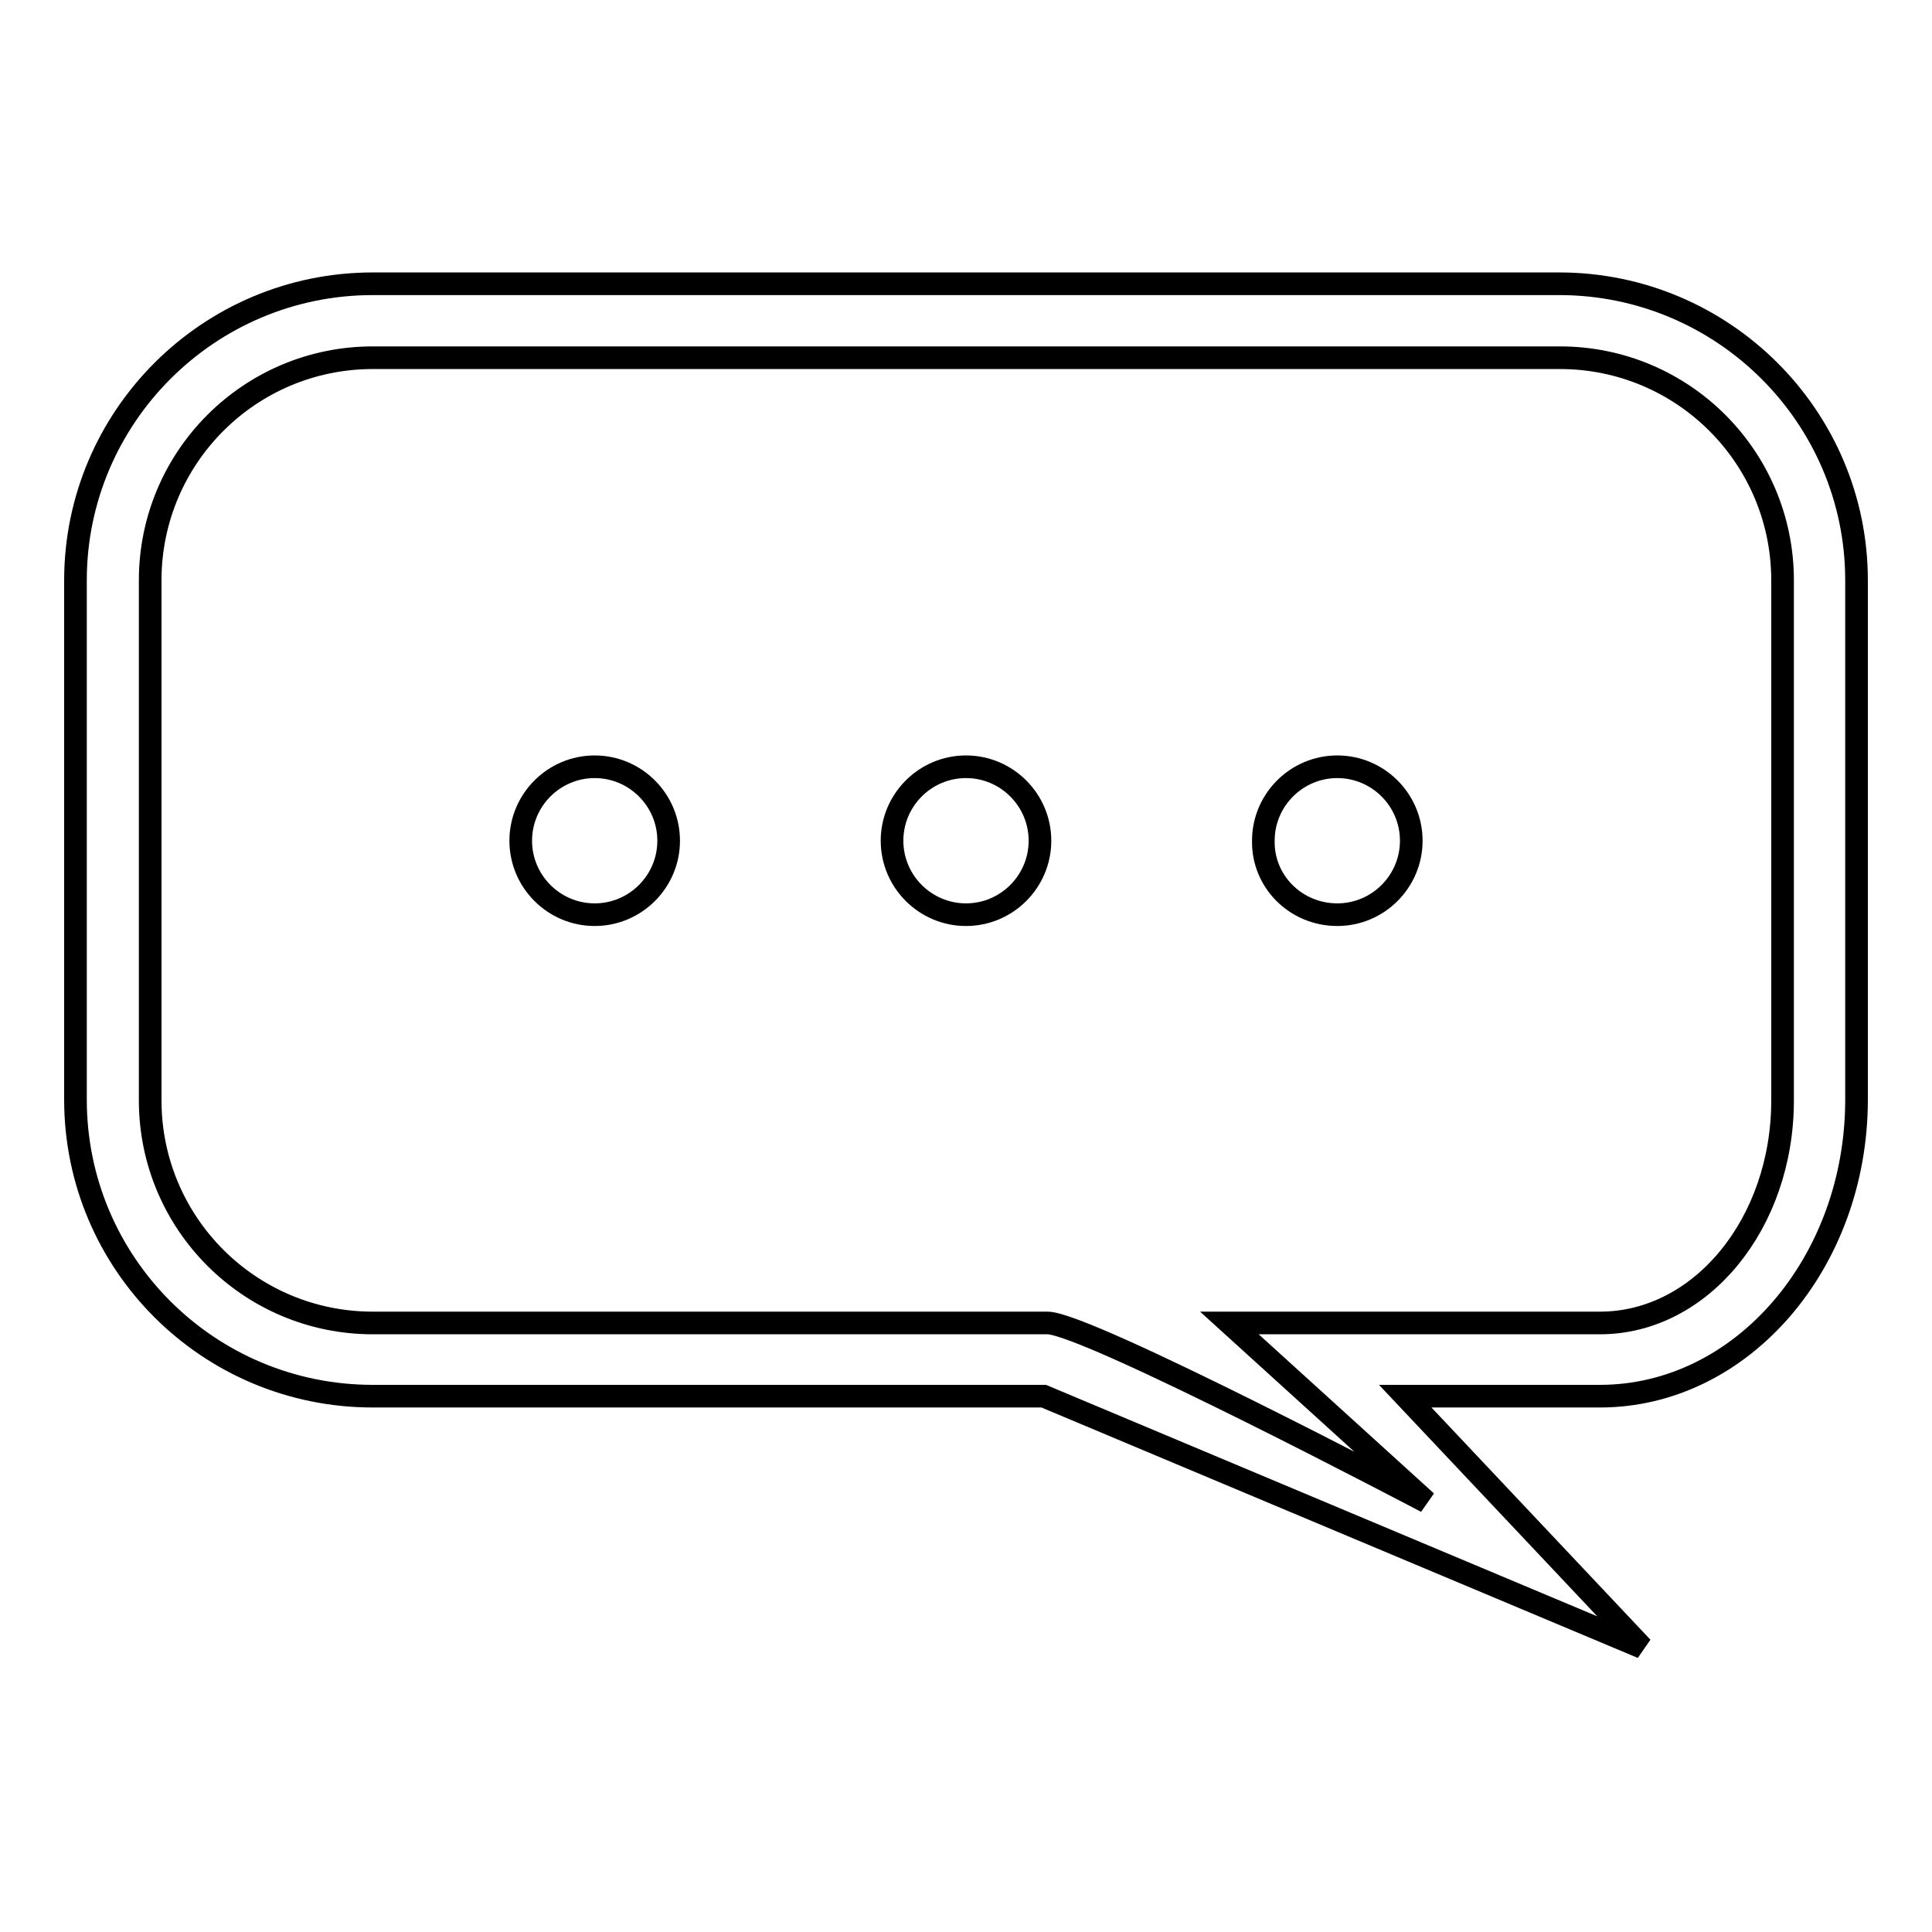
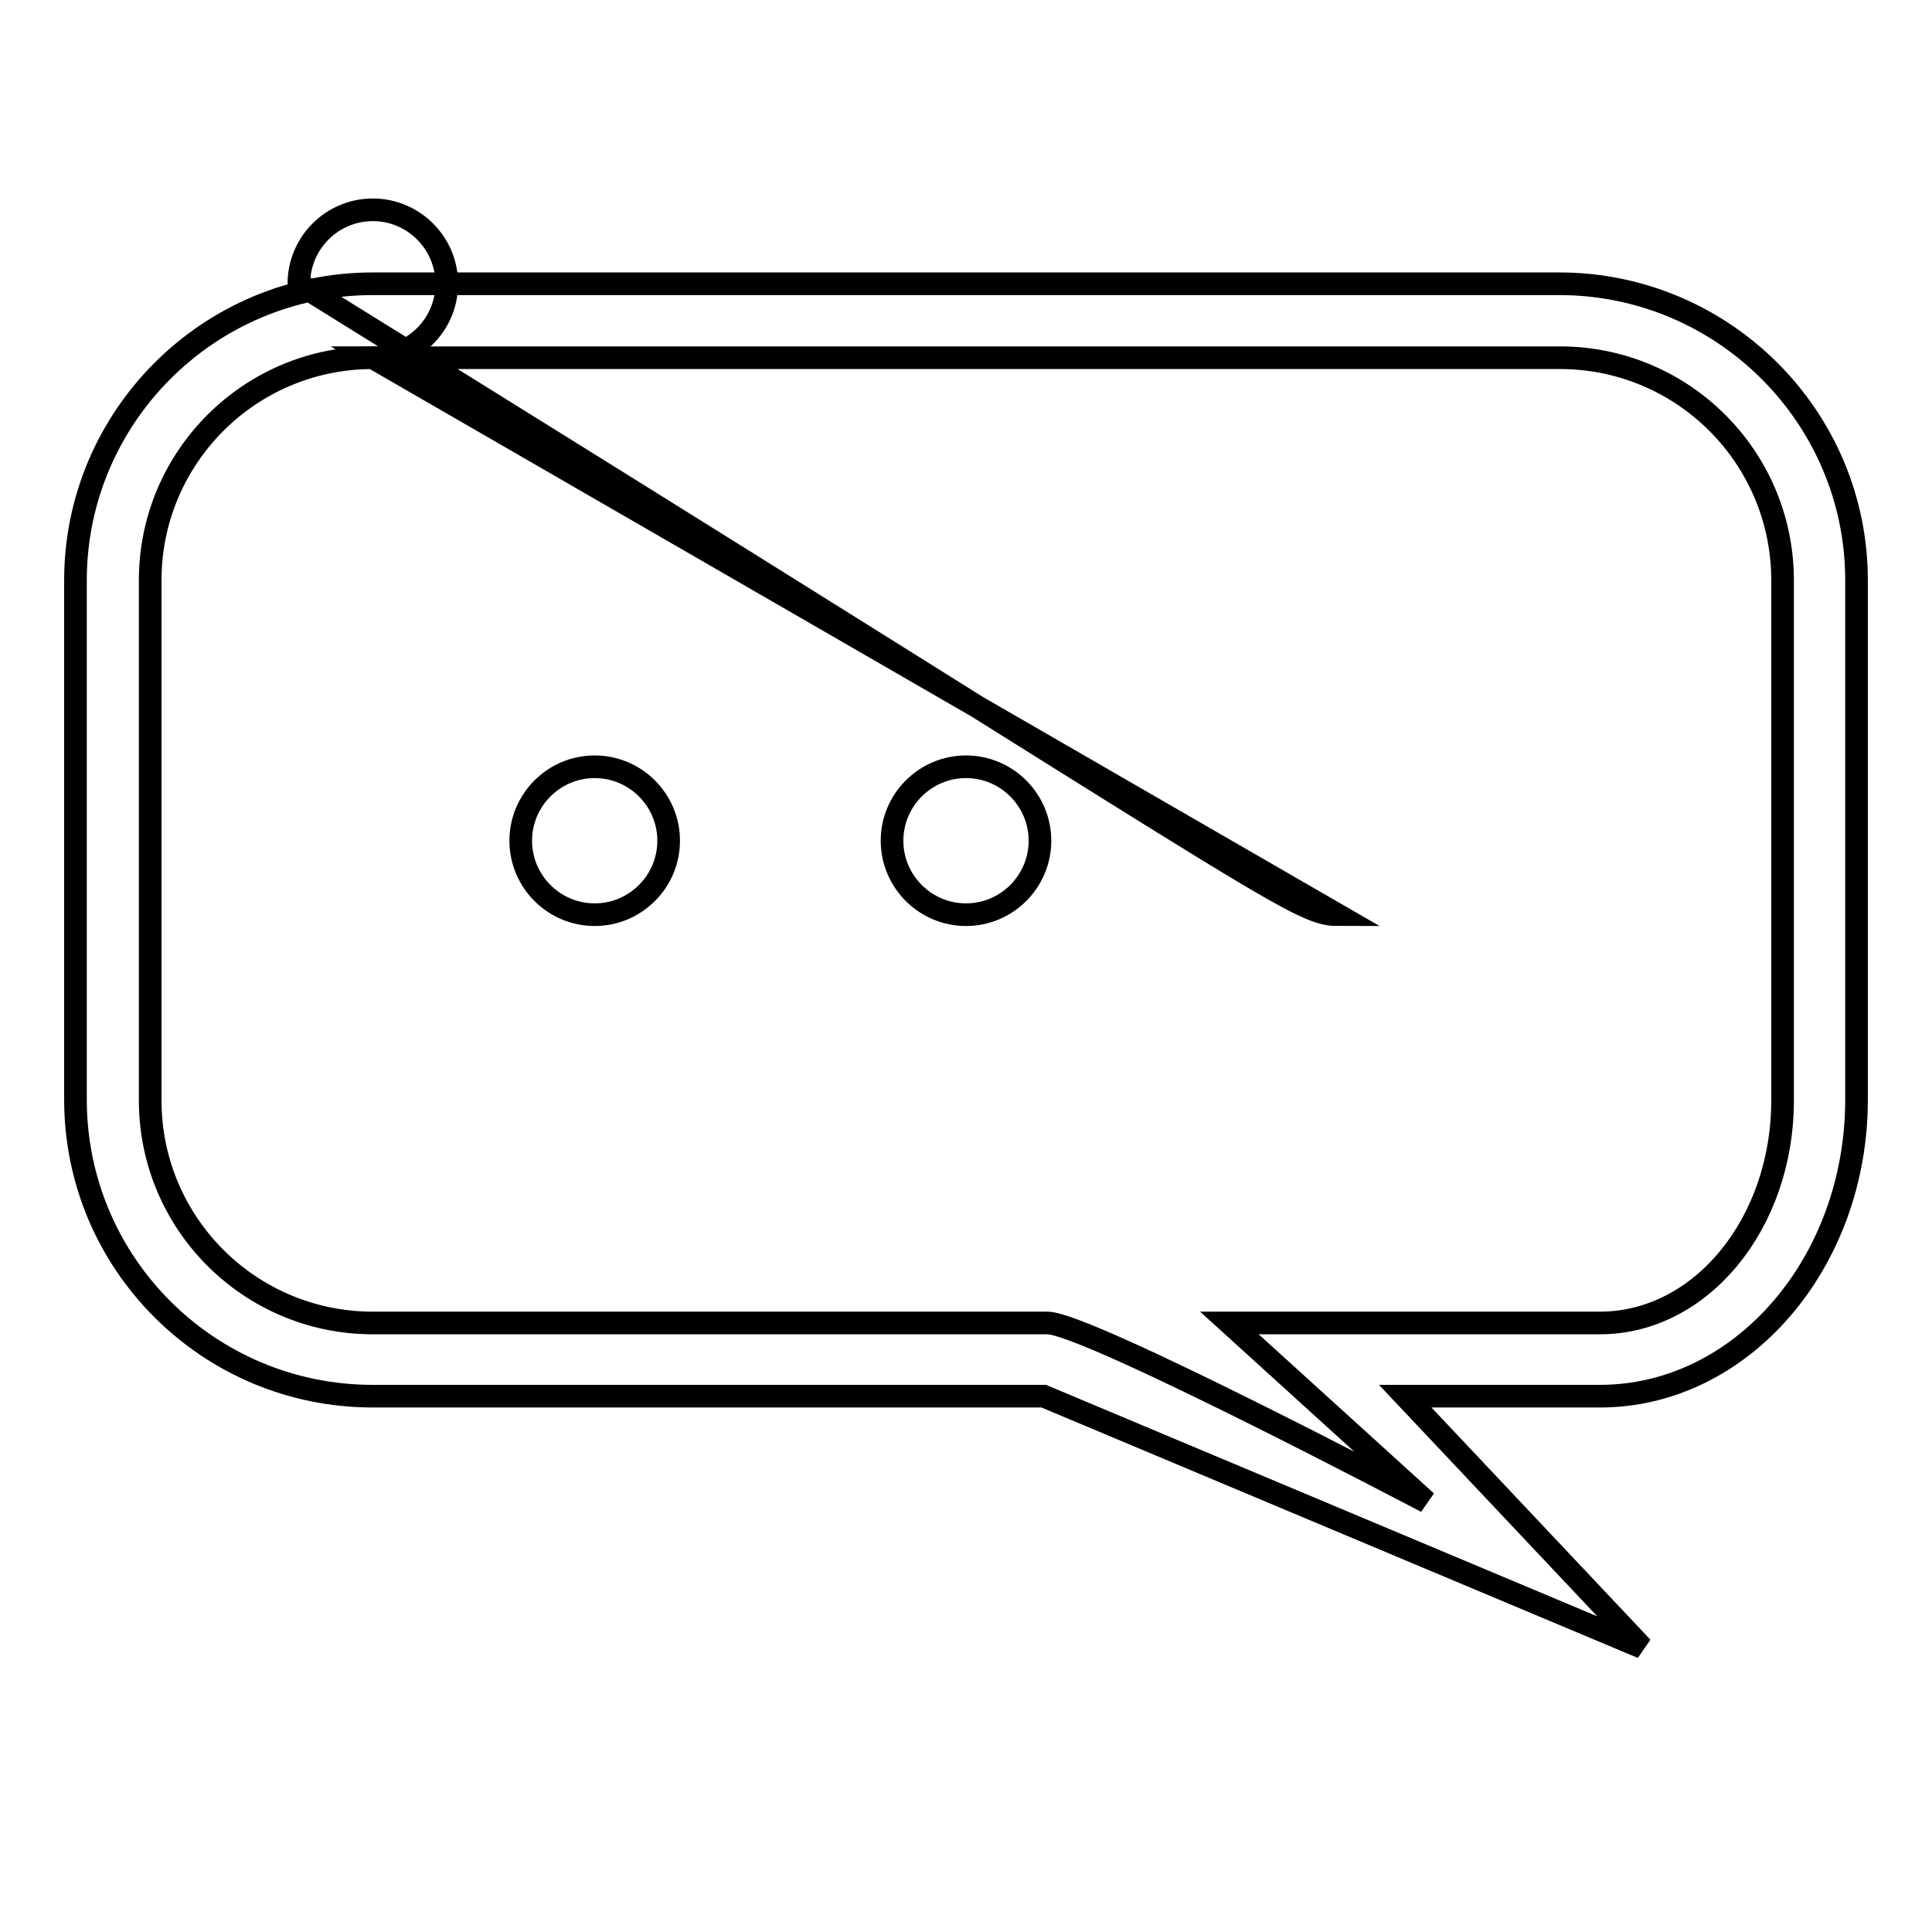
<svg xmlns="http://www.w3.org/2000/svg" version="1.1" x="0px" y="0px" viewBox="0 0 256 256" enable-background="new 0 0 256 256" xml:space="preserve">
  <g>
    <g>
-       <path stroke-width="3" fill-opacity="0" stroke="#000000" d="M49.4,37.6C27.6,37.6,10,55.3,10,76.9v68.8c0,21.7,17.6,39.3,39.4,39.3h88.9l79.3,33.3l-31.4-33.3H212c18.8,0,34-17.7,34-39.3V76.9c0-21.7-17.7-39.3-39.4-39.3H49.4z M49.4,47.4c-16.3,0-29.5,13.2-29.5,29.5v68.9c0,16.3,13.2,29.5,29.5,29.5h89.4c5.2,0,50.2,23.7,50.2,23.7l-26.1-23.7H212c13.4,0,24.2-13.2,24.2-29.5V76.9c0-16.3-13.2-29.5-29.5-29.5H49.4z M177.2,121.2c5.4,0,9.8-4.4,9.8-9.8c0-5.4-4.4-9.8-9.8-9.8c-5.4,0-9.8,4.4-9.8,9.8C167.3,116.8,171.7,121.2,177.2,121.2z M128,121.2c5.4,0,9.8-4.4,9.8-9.8c0-5.4-4.4-9.8-9.8-9.8c-5.4,0-9.8,4.4-9.8,9.8C118.2,116.8,122.6,121.2,128,121.2z M78.8,121.2c5.4,0,9.8-4.4,9.8-9.8c0-5.4-4.4-9.8-9.8-9.8c-5.4,0-9.8,4.4-9.8,9.8C69,116.8,73.4,121.2,78.8,121.2z" />
+       <path stroke-width="3" fill-opacity="0" stroke="#000000" d="M49.4,37.6C27.6,37.6,10,55.3,10,76.9v68.8c0,21.7,17.6,39.3,39.4,39.3h88.9l79.3,33.3l-31.4-33.3H212c18.8,0,34-17.7,34-39.3V76.9c0-21.7-17.7-39.3-39.4-39.3H49.4z M49.4,47.4c-16.3,0-29.5,13.2-29.5,29.5v68.9c0,16.3,13.2,29.5,29.5,29.5h89.4c5.2,0,50.2,23.7,50.2,23.7l-26.1-23.7H212c13.4,0,24.2-13.2,24.2-29.5V76.9c0-16.3-13.2-29.5-29.5-29.5H49.4z c5.4,0,9.8-4.4,9.8-9.8c0-5.4-4.4-9.8-9.8-9.8c-5.4,0-9.8,4.4-9.8,9.8C167.3,116.8,171.7,121.2,177.2,121.2z M128,121.2c5.4,0,9.8-4.4,9.8-9.8c0-5.4-4.4-9.8-9.8-9.8c-5.4,0-9.8,4.4-9.8,9.8C118.2,116.8,122.6,121.2,128,121.2z M78.8,121.2c5.4,0,9.8-4.4,9.8-9.8c0-5.4-4.4-9.8-9.8-9.8c-5.4,0-9.8,4.4-9.8,9.8C69,116.8,73.4,121.2,78.8,121.2z" />
    </g>
  </g>
</svg>